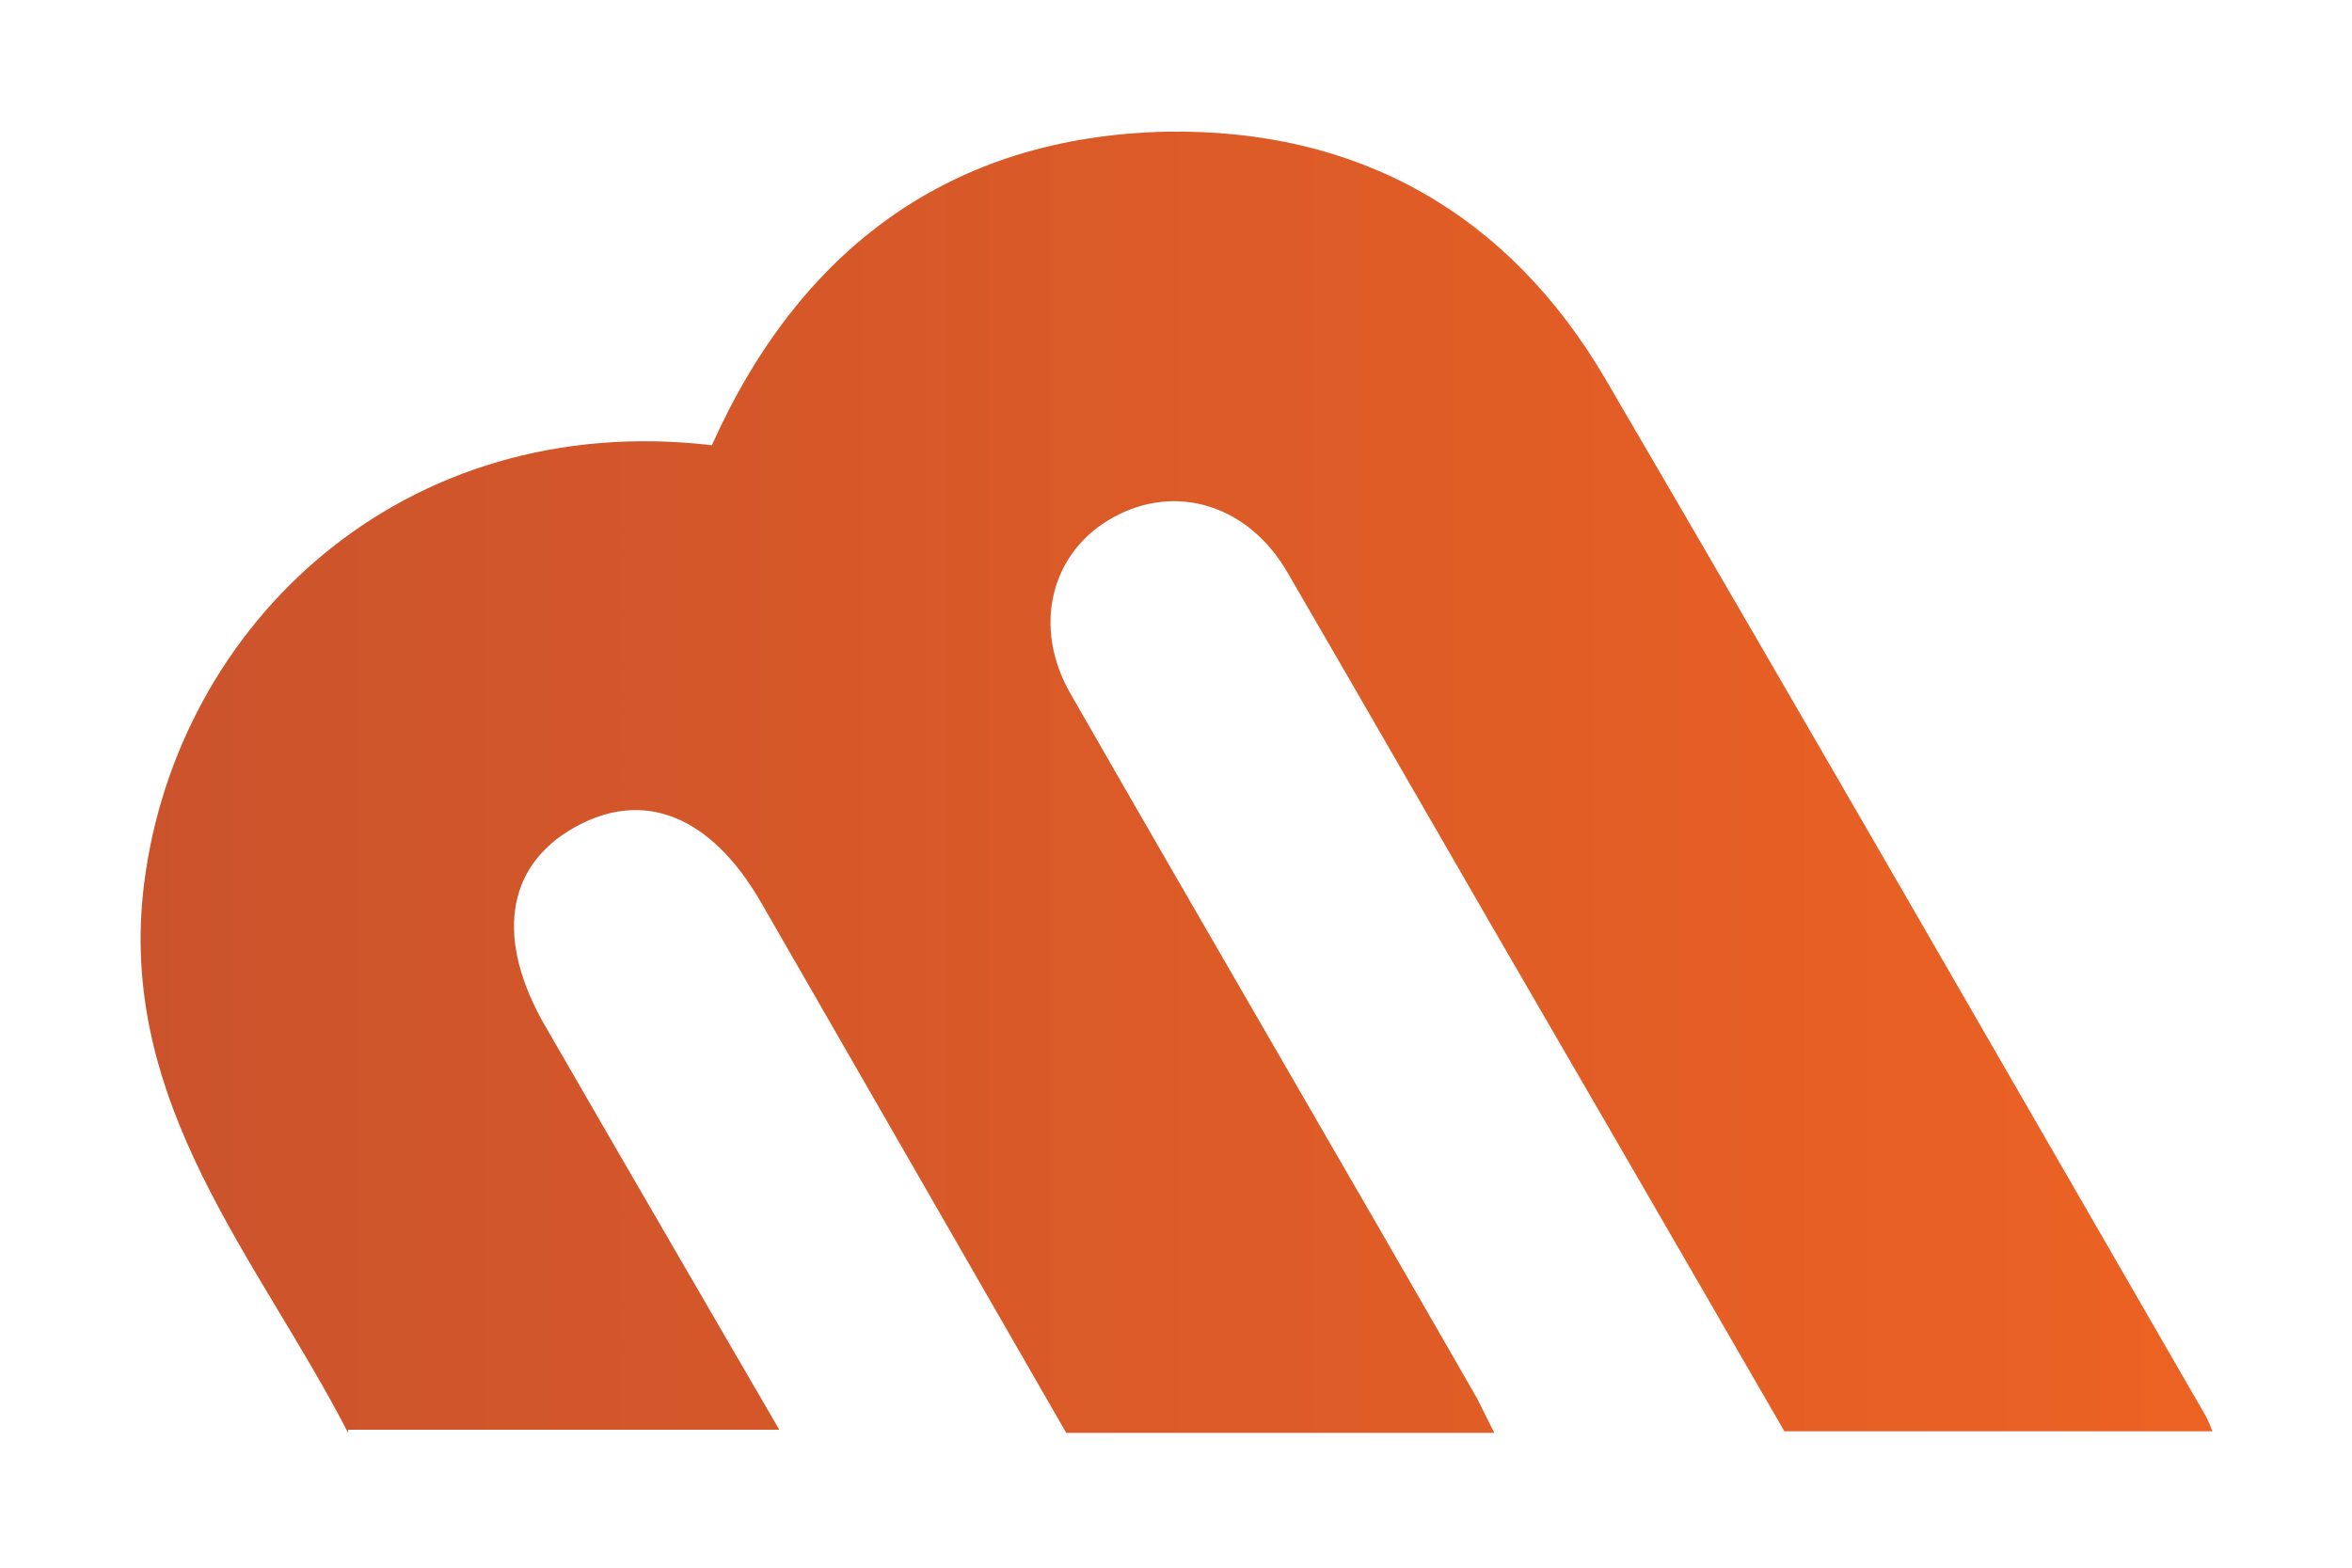
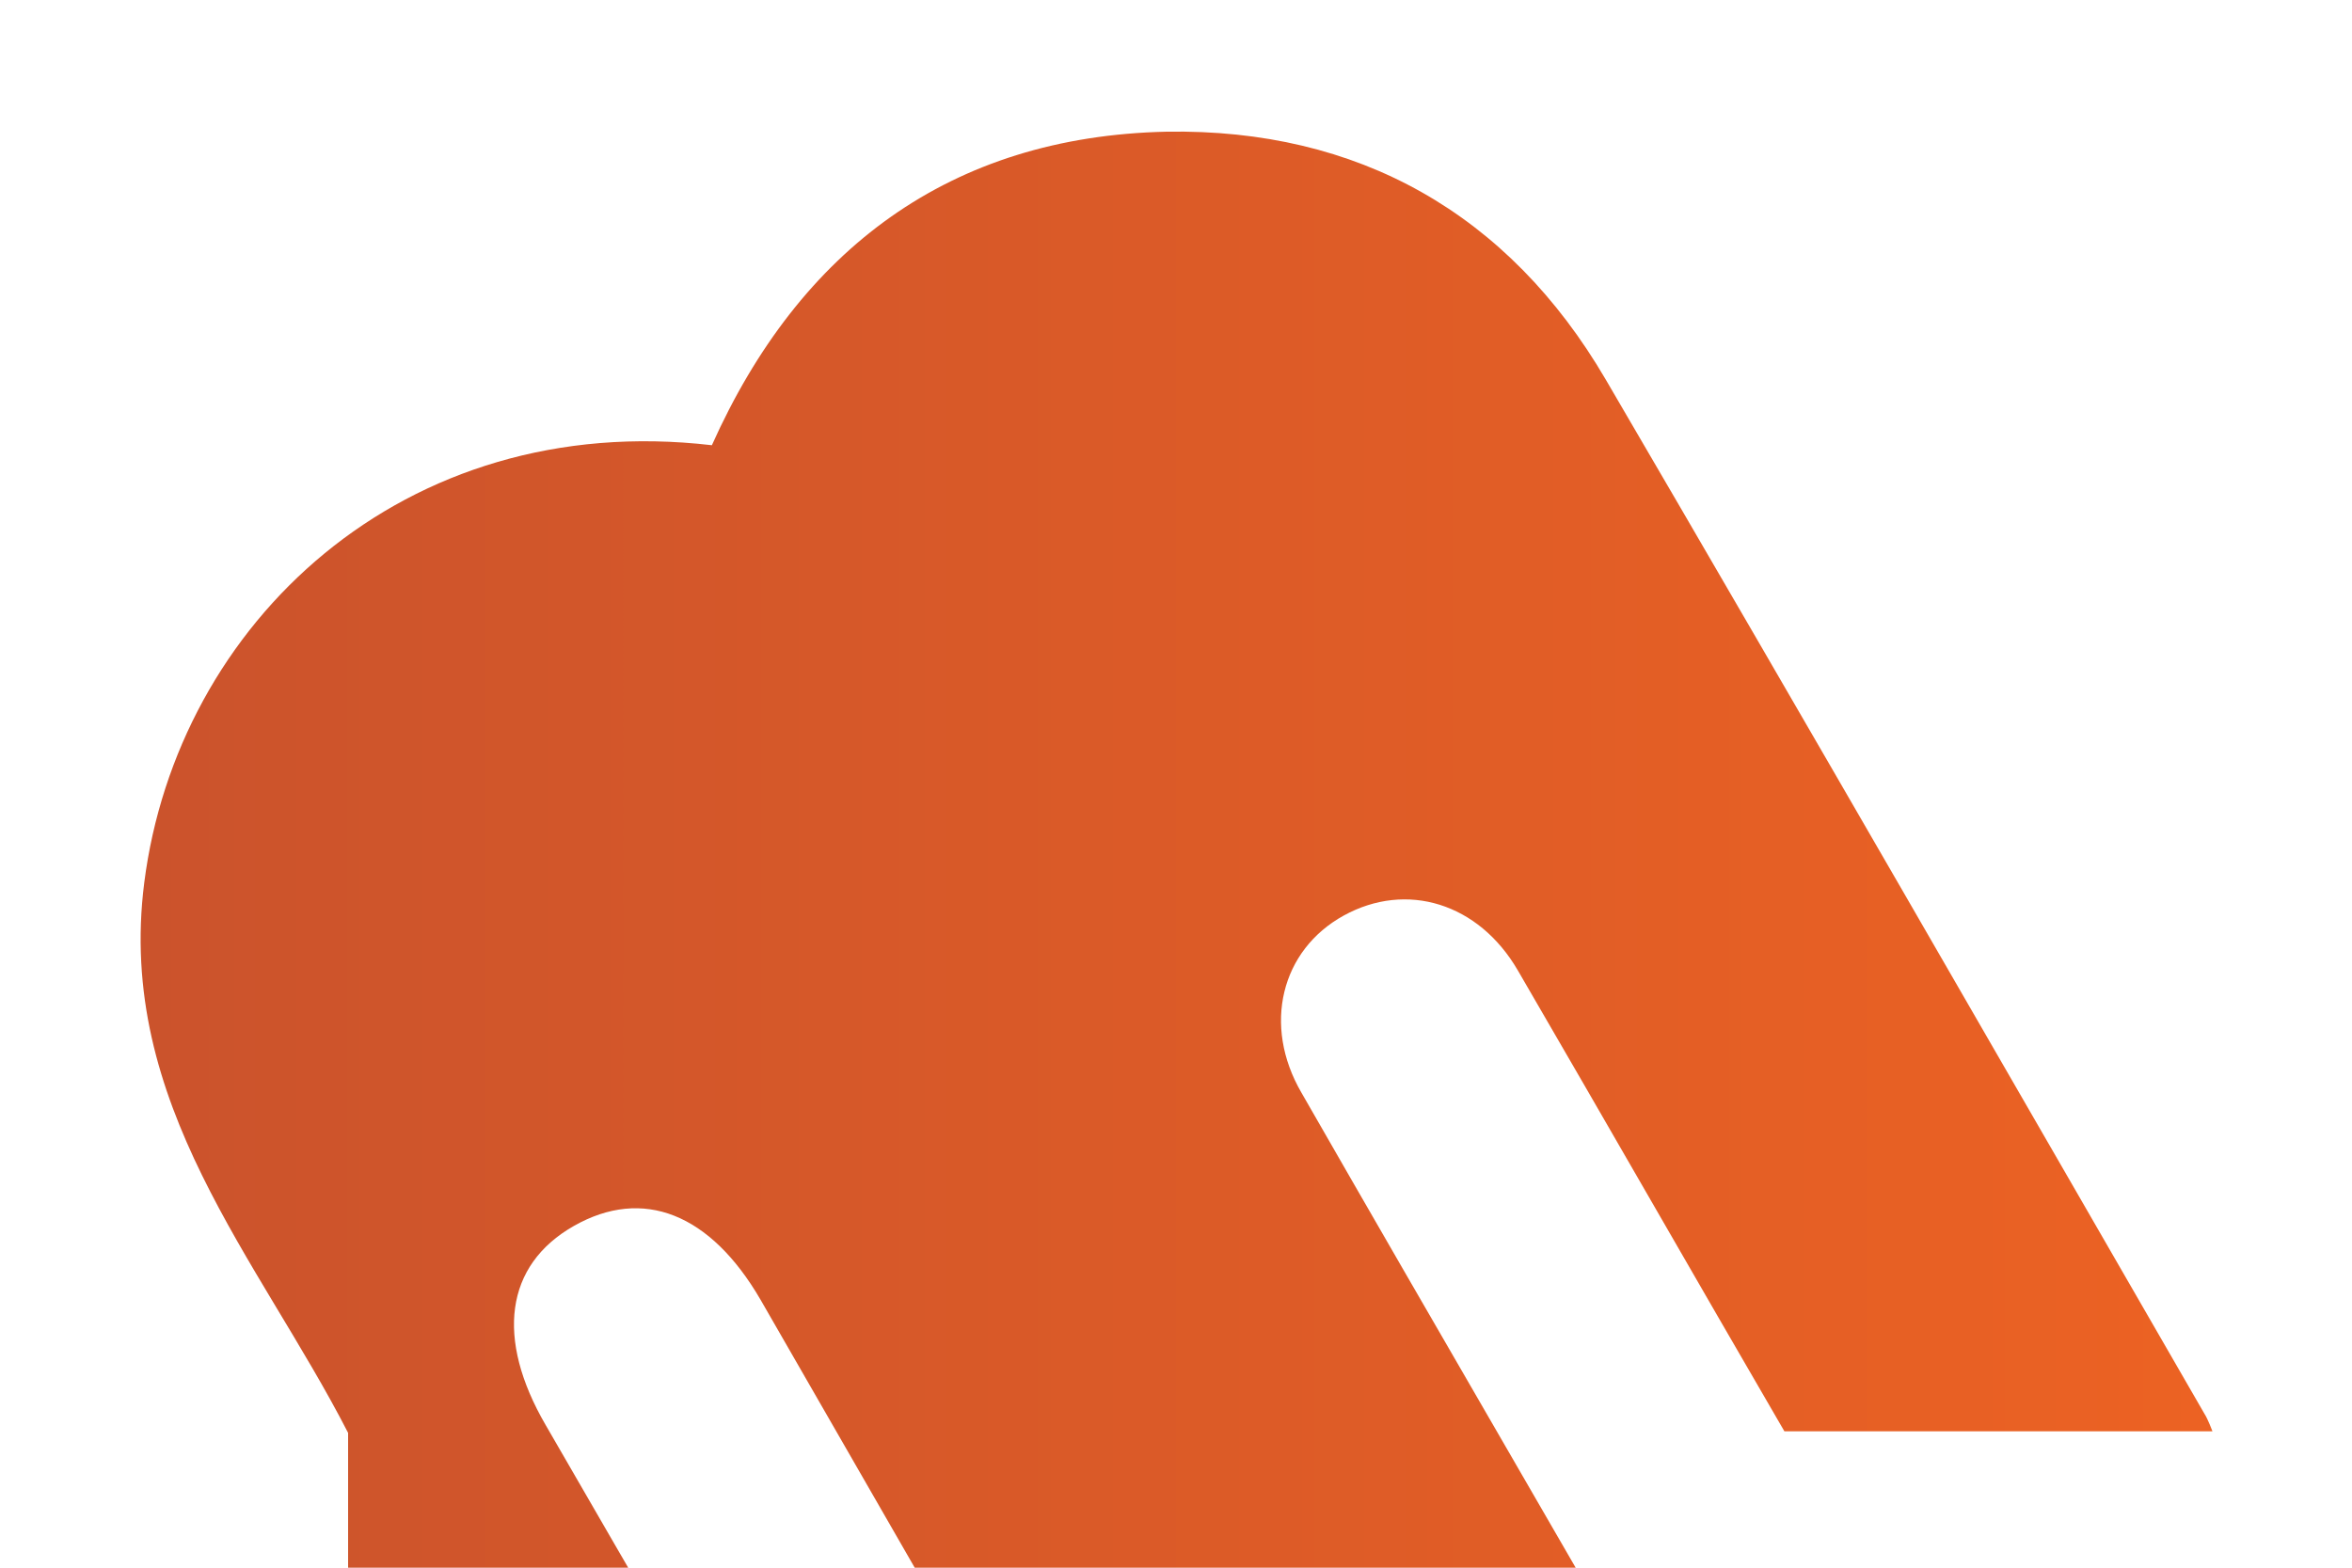
<svg xmlns="http://www.w3.org/2000/svg" version="1.1" id="Layer_1" x="0px" y="0px" viewBox="0 0 150 100" style="enable-background:new 0 0 150 100;" xml:space="preserve">
  <style type="text/css"> .st0{fill:url(#SVGID_1_);} </style>
  <linearGradient id="SVGID_1_" gradientUnits="userSpaceOnUse" x1="8.906" y1="50" x2="141.094" y2="50">
    <stop offset="0" style="stop-color:#CB532C" />
    <stop offset="1" style="stop-color:#EC6223" />
  </linearGradient>
-   <path class="st0" d="M22.2,91.4c-5.7-11.1-14.8-21-13-35.1c2.1-16.5,16.5-30.2,36.2-27.9C51,15.9,60.6,8.7,74.4,8.4 c12.2-0.2,21.8,5.2,28,15.8c12.8,21.9,25.5,44,38.2,66c0.2,0.3,0.5,1.1,0.5,1.1h-27.3c0,0-9.7-16.8-14.7-25.4 c-5.7-9.8-11.3-19.6-17-29.4c-2.5-4.3-7.1-5.7-11.1-3.5c-4,2.2-5.2,7-2.7,11.3c8.6,15,17.3,29.9,25.9,44.9c0.3,0.6,1.1,2.2,1.1,2.2 H68c0,0-13-22.6-19.5-33.9c-3.2-5.5-7.5-7.2-11.9-4.7c-4.4,2.5-5,7.2-1.8,12.7c4.9,8.5,14.9,25.7,14.9,25.7H22.2z" />
+   <path class="st0" d="M22.2,91.4c-5.7-11.1-14.8-21-13-35.1c2.1-16.5,16.5-30.2,36.2-27.9C51,15.9,60.6,8.7,74.4,8.4 c12.2-0.2,21.8,5.2,28,15.8c12.8,21.9,25.5,44,38.2,66c0.2,0.3,0.5,1.1,0.5,1.1h-27.3c-5.7-9.8-11.3-19.6-17-29.4c-2.5-4.3-7.1-5.7-11.1-3.5c-4,2.2-5.2,7-2.7,11.3c8.6,15,17.3,29.9,25.9,44.9c0.3,0.6,1.1,2.2,1.1,2.2 H68c0,0-13-22.6-19.5-33.9c-3.2-5.5-7.5-7.2-11.9-4.7c-4.4,2.5-5,7.2-1.8,12.7c4.9,8.5,14.9,25.7,14.9,25.7H22.2z" />
</svg>